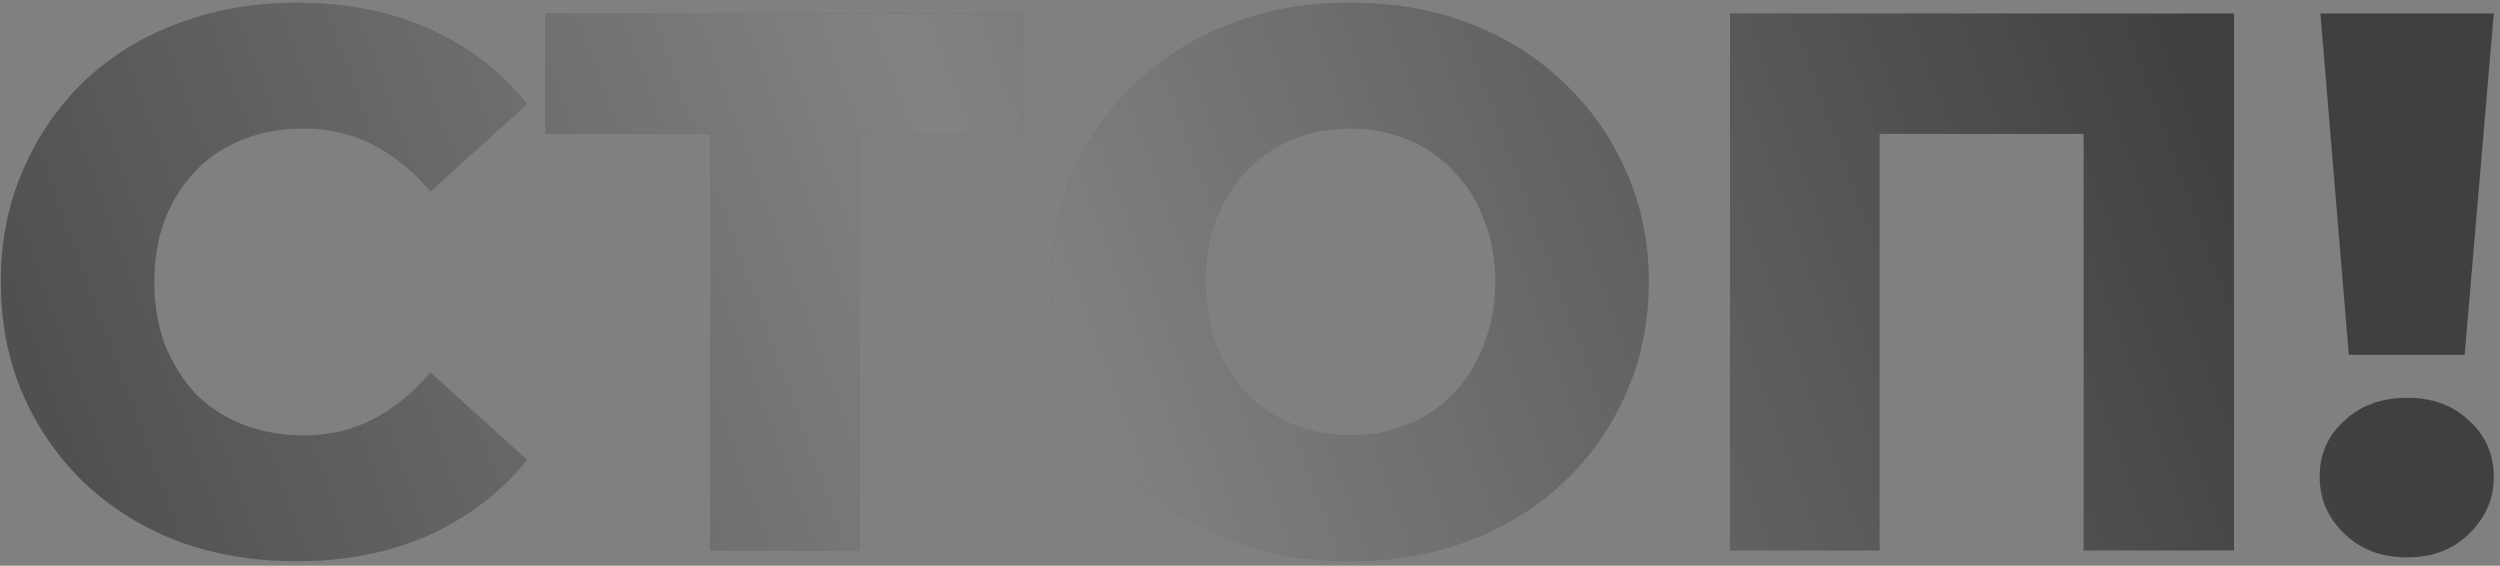
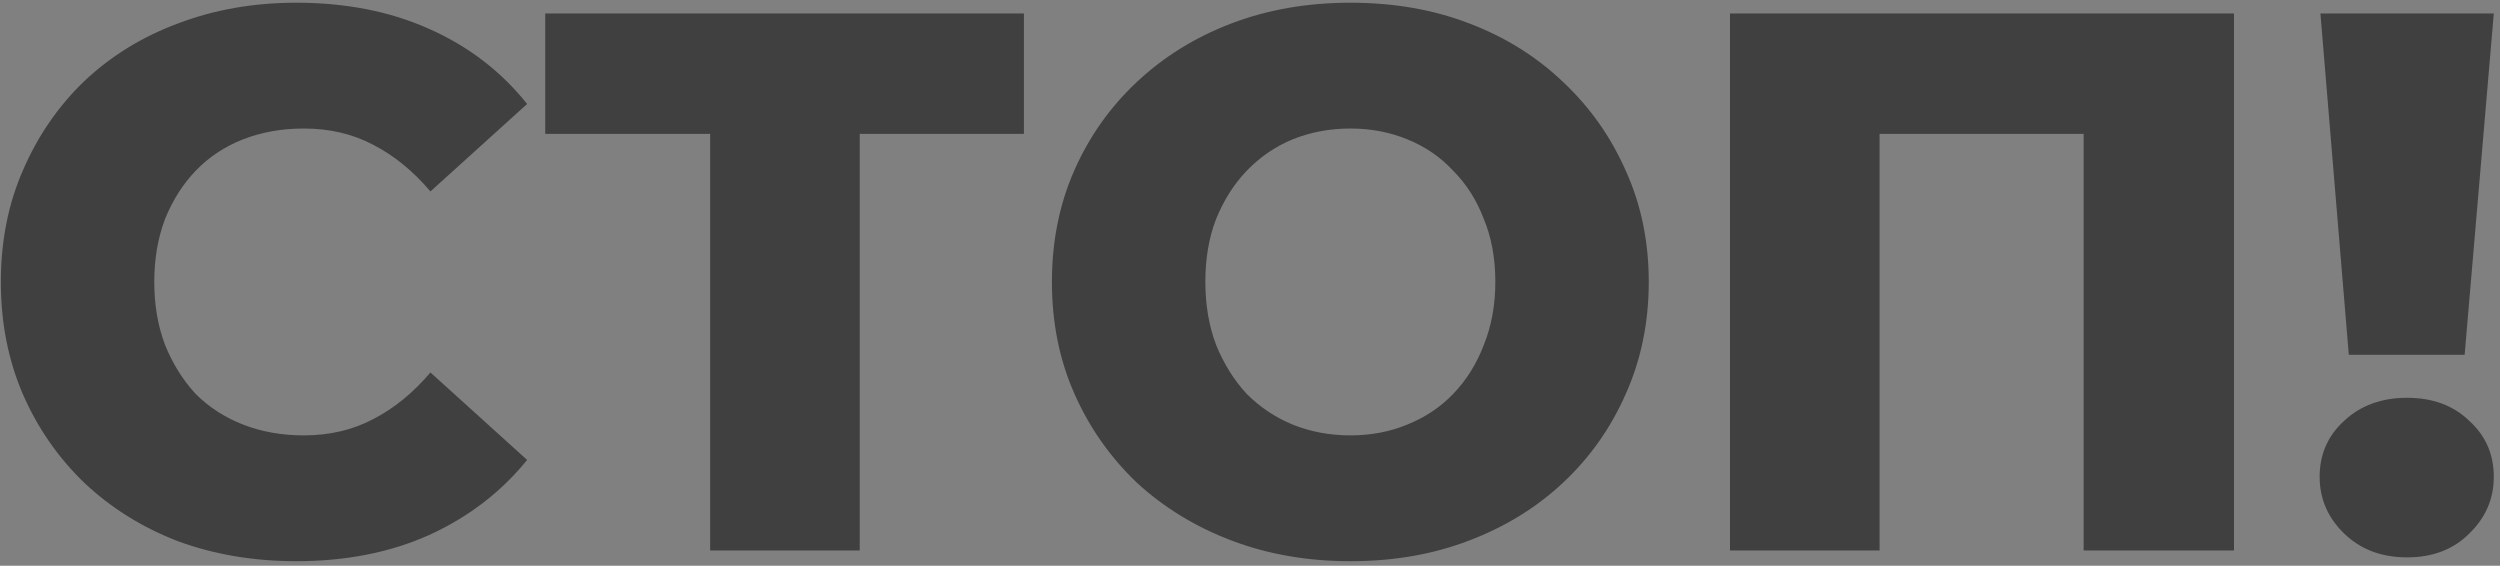
<svg xmlns="http://www.w3.org/2000/svg" width="327" height="74" viewBox="0 0 327 74" fill="none">
  <rect x="0" y="0" width="327" height="74" fill="#808080" stroke="none" />
  <path d="M38.743 73.405C33.191 73.405 28.04 72.535 23.29 70.796C18.607 68.99 14.527 66.448 11.048 63.17C7.636 59.892 4.961 56.045 3.021 51.63C1.081 47.148 0.111 42.231 0.111 36.88C0.111 31.528 1.081 26.645 3.021 22.23C4.961 17.747 7.636 13.867 11.048 10.59C14.527 7.312 18.607 4.803 23.29 3.064C28.04 1.258 33.191 0.355 38.743 0.355C45.232 0.355 51.018 1.492 56.102 3.766C61.253 6.041 65.535 9.319 68.947 13.6L56.303 25.039C54.029 22.363 51.52 20.323 48.777 18.918C46.102 17.513 43.091 16.811 39.746 16.811C36.87 16.811 34.227 17.279 31.819 18.216C29.411 19.152 27.337 20.524 25.598 22.33C23.926 24.069 22.588 26.176 21.584 28.651C20.648 31.127 20.179 33.869 20.179 36.88C20.179 39.89 20.648 42.633 21.584 45.108C22.588 47.583 23.926 49.724 25.598 51.53C27.337 53.269 29.411 54.607 31.819 55.544C34.227 56.48 36.87 56.948 39.746 56.948C43.091 56.948 46.102 56.246 48.777 54.841C51.52 53.436 54.029 51.396 56.303 48.72L68.947 60.159C65.535 64.374 61.253 67.652 56.102 69.993C51.018 72.268 45.232 73.405 38.743 73.405ZM92.887 72V13.098L97.302 17.513H71.313V1.759H133.928V17.513H108.039L112.454 13.098V72H92.887ZM176.625 73.405C171.005 73.405 165.821 72.502 161.071 70.695C156.322 68.889 152.174 66.347 148.629 63.069C145.15 59.725 142.441 55.845 140.501 51.429C138.561 47.014 137.591 42.164 137.591 36.88C137.591 31.595 138.561 26.745 140.501 22.33C142.441 17.915 145.15 14.068 148.629 10.79C152.174 7.446 156.322 4.87 161.071 3.064C165.821 1.258 171.005 0.355 176.625 0.355C182.311 0.355 187.495 1.258 192.178 3.064C196.928 4.87 201.042 7.446 204.52 10.79C207.999 14.068 210.708 17.915 212.648 22.33C214.655 26.745 215.658 31.595 215.658 36.88C215.658 42.164 214.655 47.048 212.648 51.53C210.708 55.945 207.999 59.791 204.52 63.069C201.042 66.347 196.928 68.889 192.178 70.695C187.495 72.502 182.311 73.405 176.625 73.405ZM176.625 56.948C179.301 56.948 181.776 56.48 184.05 55.544C186.391 54.607 188.398 53.269 190.071 51.53C191.81 49.724 193.148 47.583 194.085 45.108C195.088 42.633 195.59 39.89 195.59 36.88C195.59 33.803 195.088 31.06 194.085 28.651C193.148 26.176 191.81 24.069 190.071 22.33C188.398 20.524 186.391 19.152 184.05 18.216C181.776 17.279 179.301 16.811 176.625 16.811C173.949 16.811 171.44 17.279 169.099 18.216C166.824 19.152 164.818 20.524 163.078 22.33C161.406 24.069 160.068 26.176 159.065 28.651C158.128 31.06 157.66 33.803 157.66 36.88C157.66 39.89 158.128 42.633 159.065 45.108C160.068 47.583 161.406 49.724 163.078 51.53C164.818 53.269 166.824 54.607 169.099 55.544C171.44 56.48 173.949 56.948 176.625 56.948ZM226.282 72V1.759H292.207V72H272.54V13.098L276.955 17.513H241.534L245.849 13.098V72H226.282ZM307.223 46.412L303.51 1.759H326.188L322.375 46.412H307.223ZM314.849 72.903C311.504 72.903 308.761 71.866 306.621 69.792C304.48 67.719 303.41 65.243 303.41 62.367C303.41 59.424 304.48 56.982 306.621 55.042C308.761 53.035 311.504 52.032 314.849 52.032C318.194 52.032 320.903 53.035 322.977 55.042C325.117 56.982 326.188 59.424 326.188 62.367C326.188 65.243 325.117 67.719 322.977 69.792C320.903 71.866 318.194 72.903 314.849 72.903Z" fill="#404040" />
-   <path d="M38.743 73.405C33.191 73.405 28.04 72.535 23.29 70.796C18.607 68.99 14.527 66.448 11.048 63.17C7.636 59.892 4.961 56.045 3.021 51.63C1.081 47.148 0.111 42.231 0.111 36.88C0.111 31.528 1.081 26.645 3.021 22.23C4.961 17.747 7.636 13.867 11.048 10.59C14.527 7.312 18.607 4.803 23.29 3.064C28.04 1.258 33.191 0.355 38.743 0.355C45.232 0.355 51.018 1.492 56.102 3.766C61.253 6.041 65.535 9.319 68.947 13.6L56.303 25.039C54.029 22.363 51.52 20.323 48.777 18.918C46.102 17.513 43.091 16.811 39.746 16.811C36.87 16.811 34.227 17.279 31.819 18.216C29.411 19.152 27.337 20.524 25.598 22.33C23.926 24.069 22.588 26.176 21.584 28.651C20.648 31.127 20.179 33.869 20.179 36.88C20.179 39.89 20.648 42.633 21.584 45.108C22.588 47.583 23.926 49.724 25.598 51.53C27.337 53.269 29.411 54.607 31.819 55.544C34.227 56.48 36.87 56.948 39.746 56.948C43.091 56.948 46.102 56.246 48.777 54.841C51.52 53.436 54.029 51.396 56.303 48.72L68.947 60.159C65.535 64.374 61.253 67.652 56.102 69.993C51.018 72.268 45.232 73.405 38.743 73.405ZM92.887 72V13.098L97.302 17.513H71.313V1.759H133.928V17.513H108.039L112.454 13.098V72H92.887ZM176.625 73.405C171.005 73.405 165.821 72.502 161.071 70.695C156.322 68.889 152.174 66.347 148.629 63.069C145.15 59.725 142.441 55.845 140.501 51.429C138.561 47.014 137.591 42.164 137.591 36.88C137.591 31.595 138.561 26.745 140.501 22.33C142.441 17.915 145.15 14.068 148.629 10.79C152.174 7.446 156.322 4.87 161.071 3.064C165.821 1.258 171.005 0.355 176.625 0.355C182.311 0.355 187.495 1.258 192.178 3.064C196.928 4.87 201.042 7.446 204.52 10.79C207.999 14.068 210.708 17.915 212.648 22.33C214.655 26.745 215.658 31.595 215.658 36.88C215.658 42.164 214.655 47.048 212.648 51.53C210.708 55.945 207.999 59.791 204.52 63.069C201.042 66.347 196.928 68.889 192.178 70.695C187.495 72.502 182.311 73.405 176.625 73.405ZM176.625 56.948C179.301 56.948 181.776 56.48 184.05 55.544C186.391 54.607 188.398 53.269 190.071 51.53C191.81 49.724 193.148 47.583 194.085 45.108C195.088 42.633 195.59 39.89 195.59 36.88C195.59 33.803 195.088 31.06 194.085 28.651C193.148 26.176 191.81 24.069 190.071 22.33C188.398 20.524 186.391 19.152 184.05 18.216C181.776 17.279 179.301 16.811 176.625 16.811C173.949 16.811 171.44 17.279 169.099 18.216C166.824 19.152 164.818 20.524 163.078 22.33C161.406 24.069 160.068 26.176 159.065 28.651C158.128 31.06 157.66 33.803 157.66 36.88C157.66 39.89 158.128 42.633 159.065 45.108C160.068 47.583 161.406 49.724 163.078 51.53C164.818 53.269 166.824 54.607 169.099 55.544C171.44 56.48 173.949 56.948 176.625 56.948ZM226.282 72V1.759H292.207V72H272.54V13.098L276.955 17.513H241.534L245.849 13.098V72H226.282ZM307.223 46.412L303.51 1.759H326.188L322.375 46.412H307.223ZM314.849 72.903C311.504 72.903 308.761 71.866 306.621 69.792C304.48 67.719 303.41 65.243 303.41 62.367C303.41 59.424 304.48 56.982 306.621 55.042C308.761 53.035 311.504 52.032 314.849 52.032C318.194 52.032 320.903 53.035 322.977 55.042C325.117 56.982 326.188 59.424 326.188 62.367C326.188 65.243 325.117 67.719 322.977 69.792C320.903 71.866 318.194 72.903 314.849 72.903Z" fill="url(#paint0_linear_2792_54269)" fill-opacity="0.35" />
  <defs>
    <linearGradient id="paint0_linear_2792_54269" x1="298.493" y1="36.096" x2="-1.784" y2="145.604" gradientUnits="userSpaceOnUse">
      <stop stop-color="white" stop-opacity="0" />
      <stop offset="0.495" stop-color="white" />
      <stop offset="1" stop-color="white" stop-opacity="0" />
    </linearGradient>
  </defs>
</svg>